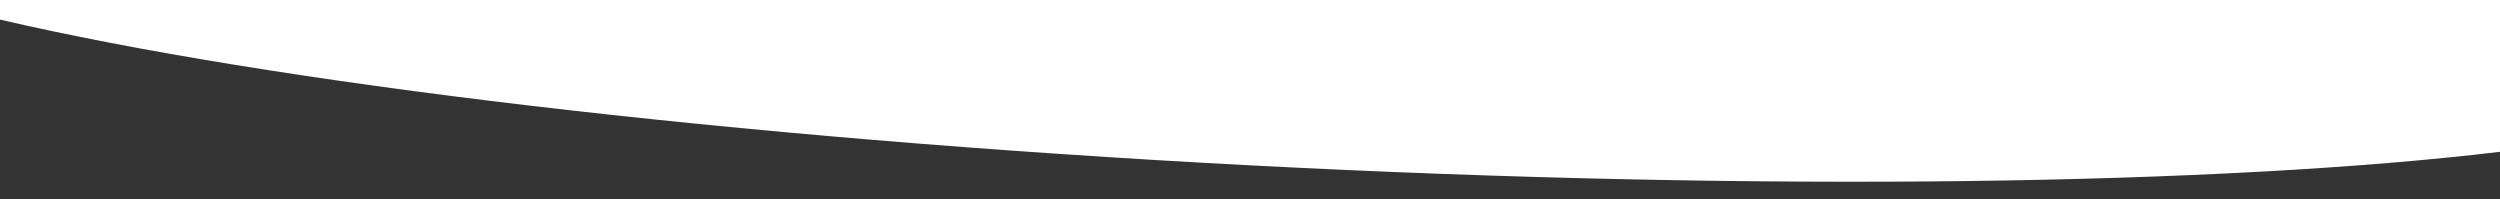
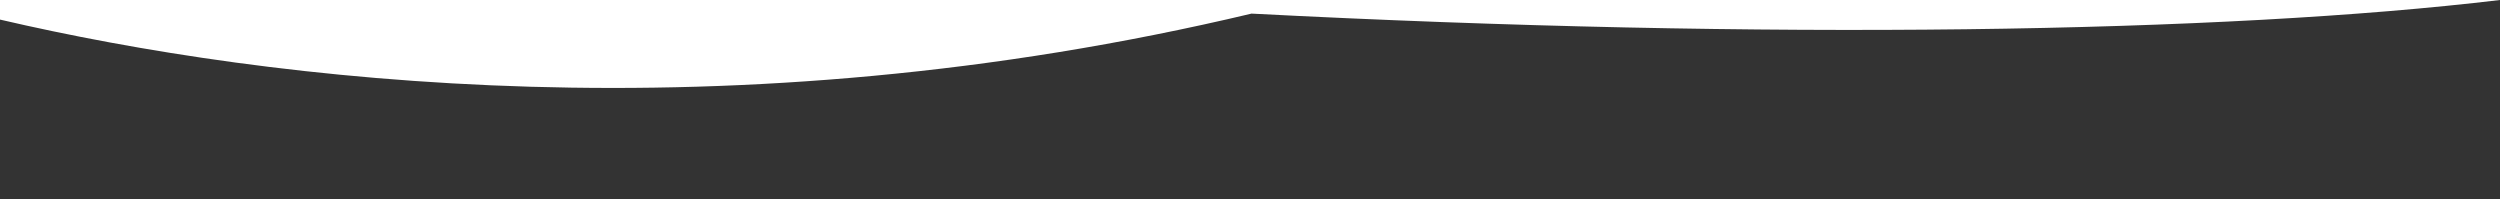
<svg xmlns="http://www.w3.org/2000/svg" version="1.1" id="Layer_1" x="0px" y="0px" width="1800px" height="143.6px" viewBox="0 0 1800 143.6" style="enable-background:new 0 0 1800 143.6;" xml:space="preserve">
  <rect x="0" y="0" width="1800" height="143.6" fill="#333333" stroke="none" />
  <style type="text/css">
	.st0{fill:#FFFFFF;}
</style>
-   <path class="st0" d="M0,0h1800v109.3c-198.4,23.8-527.5,29.1-898.9,9.8C524.6,99.4,193.9,59.2,0,14.1V0z" />
+   <path class="st0" d="M0,0h1800c-198.4,23.8-527.5,29.1-898.9,9.8C524.6,99.4,193.9,59.2,0,14.1V0z" />
</svg>